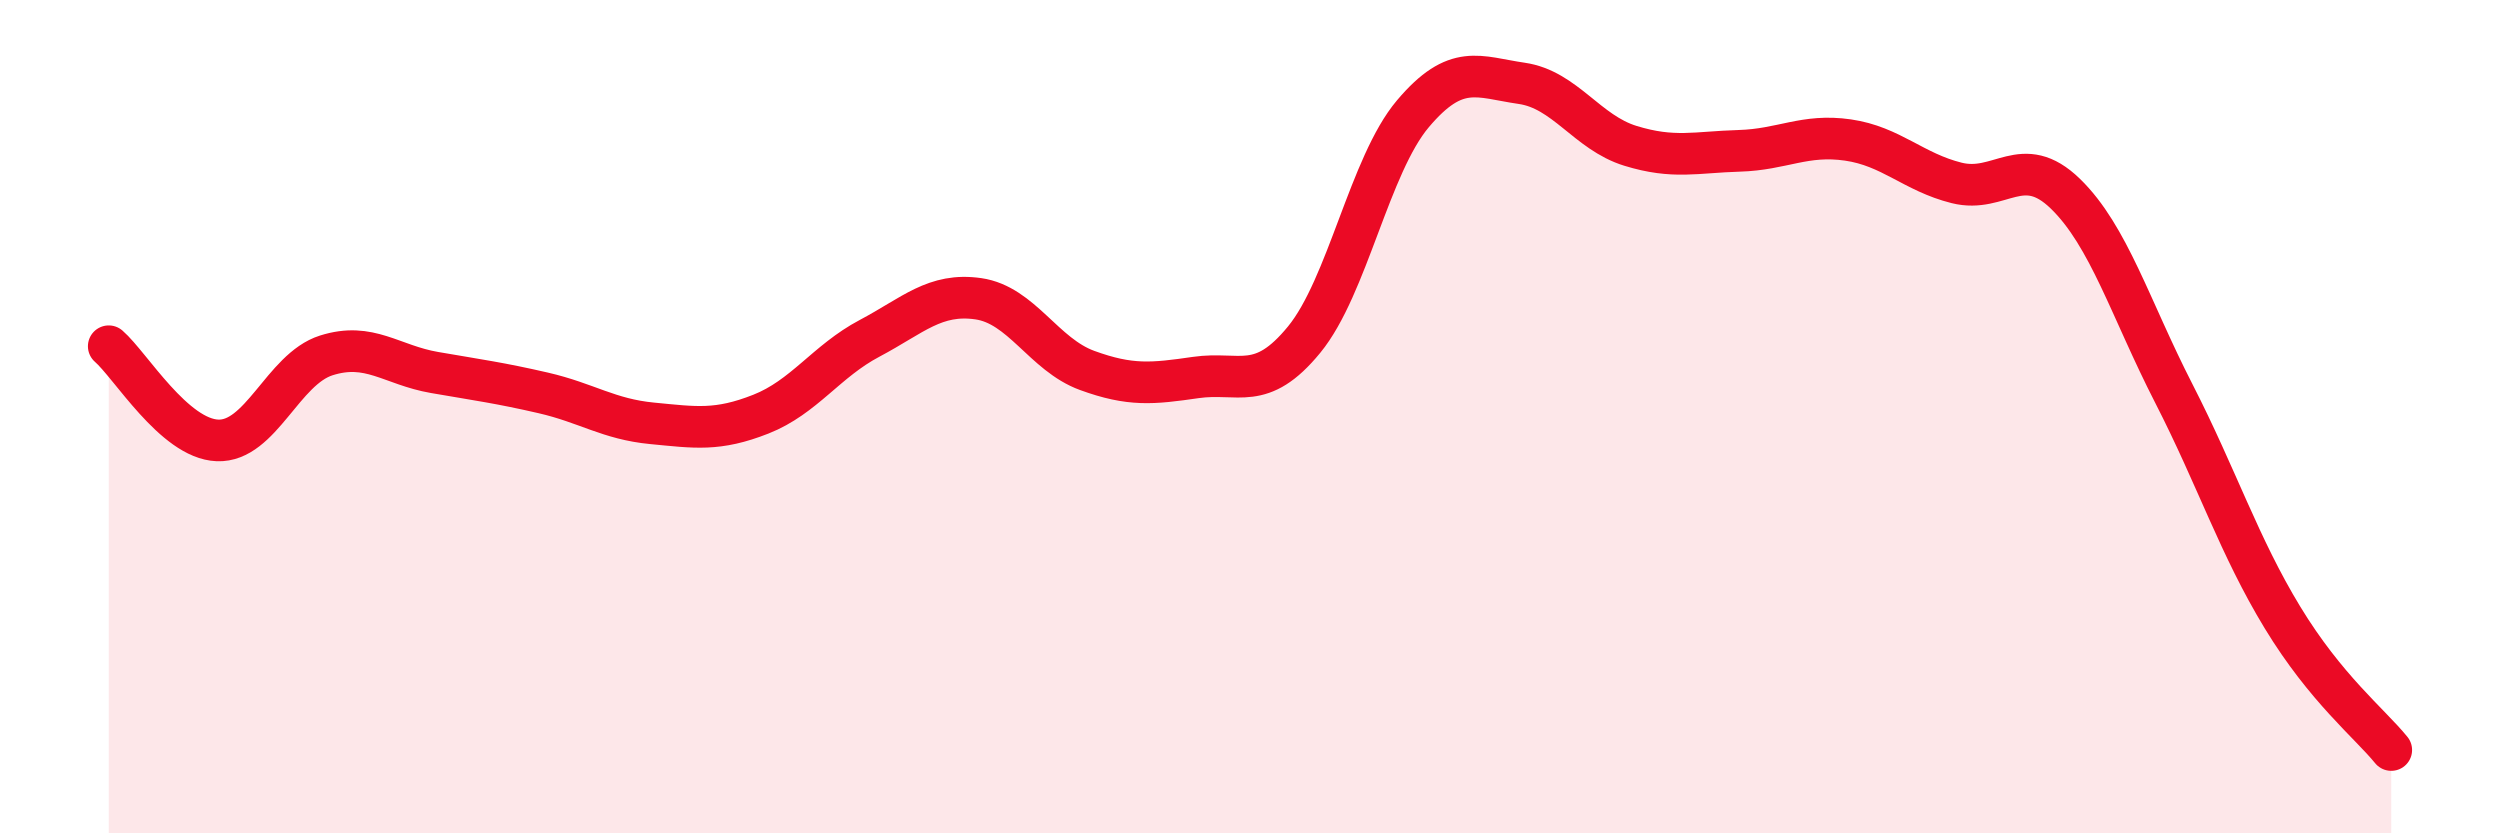
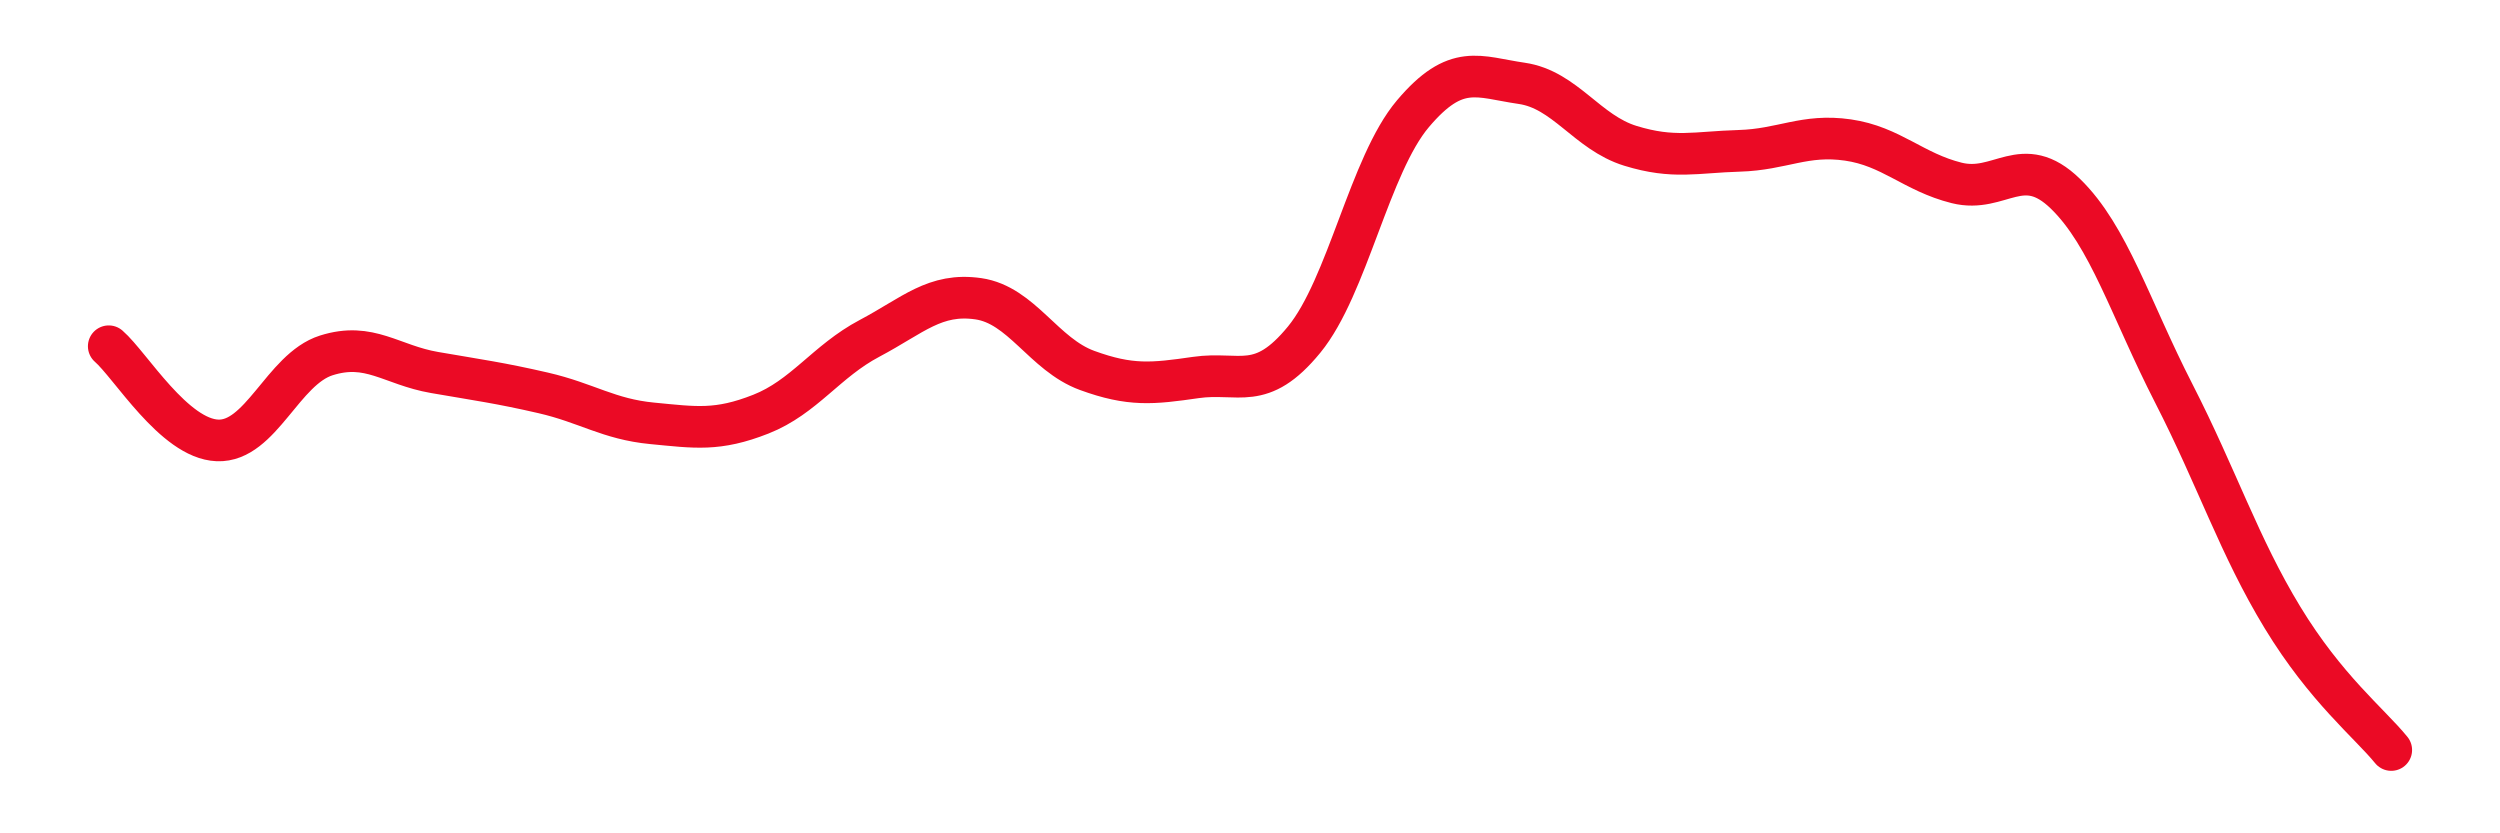
<svg xmlns="http://www.w3.org/2000/svg" width="60" height="20" viewBox="0 0 60 20">
-   <path d="M 2.61,8.31 C 3.13,8.76 4.18,10.53 5.22,10.57 C 6.26,10.61 6.79,8.86 7.83,8.53 C 8.87,8.2 9.39,8.76 10.43,8.94 C 11.47,9.12 12,9.19 13.04,9.43 C 14.08,9.67 14.61,10.06 15.65,10.16 C 16.69,10.26 17.22,10.35 18.26,9.94 C 19.3,9.53 19.83,8.67 20.87,8.12 C 21.91,7.57 22.44,7.02 23.48,7.17 C 24.52,7.32 25.05,8.51 26.09,8.89 C 27.13,9.27 27.66,9.21 28.7,9.06 C 29.74,8.91 30.26,9.42 31.3,8.15 C 32.34,6.88 32.87,3.96 33.91,2.73 C 34.95,1.5 35.48,1.85 36.52,2 C 37.56,2.15 38.09,3.18 39.13,3.5 C 40.17,3.82 40.7,3.65 41.74,3.62 C 42.78,3.59 43.31,3.21 44.35,3.36 C 45.39,3.51 45.92,4.13 46.96,4.39 C 48,4.65 48.53,3.64 49.57,4.65 C 50.61,5.66 51.13,7.41 52.17,9.44 C 53.21,11.47 53.74,13.11 54.78,14.82 C 55.82,16.53 56.87,17.36 57.39,18L57.39 20L2.61 20Z" fill="#EB0A25" opacity="0.1" stroke-linecap="round" stroke-linejoin="round" />
  <path d="M 2.61,8.31 C 3.13,8.76 4.18,10.53 5.22,10.57 C 6.26,10.61 6.79,8.86 7.83,8.53 C 8.87,8.2 9.39,8.76 10.43,8.94 C 11.47,9.12 12,9.19 13.04,9.43 C 14.08,9.67 14.61,10.06 15.65,10.16 C 16.69,10.26 17.22,10.35 18.26,9.94 C 19.3,9.53 19.83,8.67 20.87,8.12 C 21.91,7.57 22.44,7.02 23.48,7.17 C 24.52,7.32 25.05,8.51 26.09,8.89 C 27.13,9.27 27.66,9.21 28.7,9.06 C 29.74,8.91 30.26,9.42 31.3,8.15 C 32.34,6.88 32.87,3.96 33.91,2.73 C 34.95,1.5 35.48,1.85 36.52,2 C 37.56,2.15 38.09,3.18 39.13,3.5 C 40.17,3.82 40.7,3.65 41.74,3.62 C 42.78,3.59 43.31,3.21 44.35,3.36 C 45.39,3.51 45.92,4.13 46.96,4.39 C 48,4.65 48.53,3.64 49.57,4.65 C 50.61,5.66 51.13,7.41 52.17,9.44 C 53.21,11.47 53.74,13.11 54.78,14.82 C 55.82,16.53 56.87,17.36 57.39,18" stroke="#EB0A25" stroke-width="1" fill="none" stroke-linecap="round" stroke-linejoin="round" />
</svg>